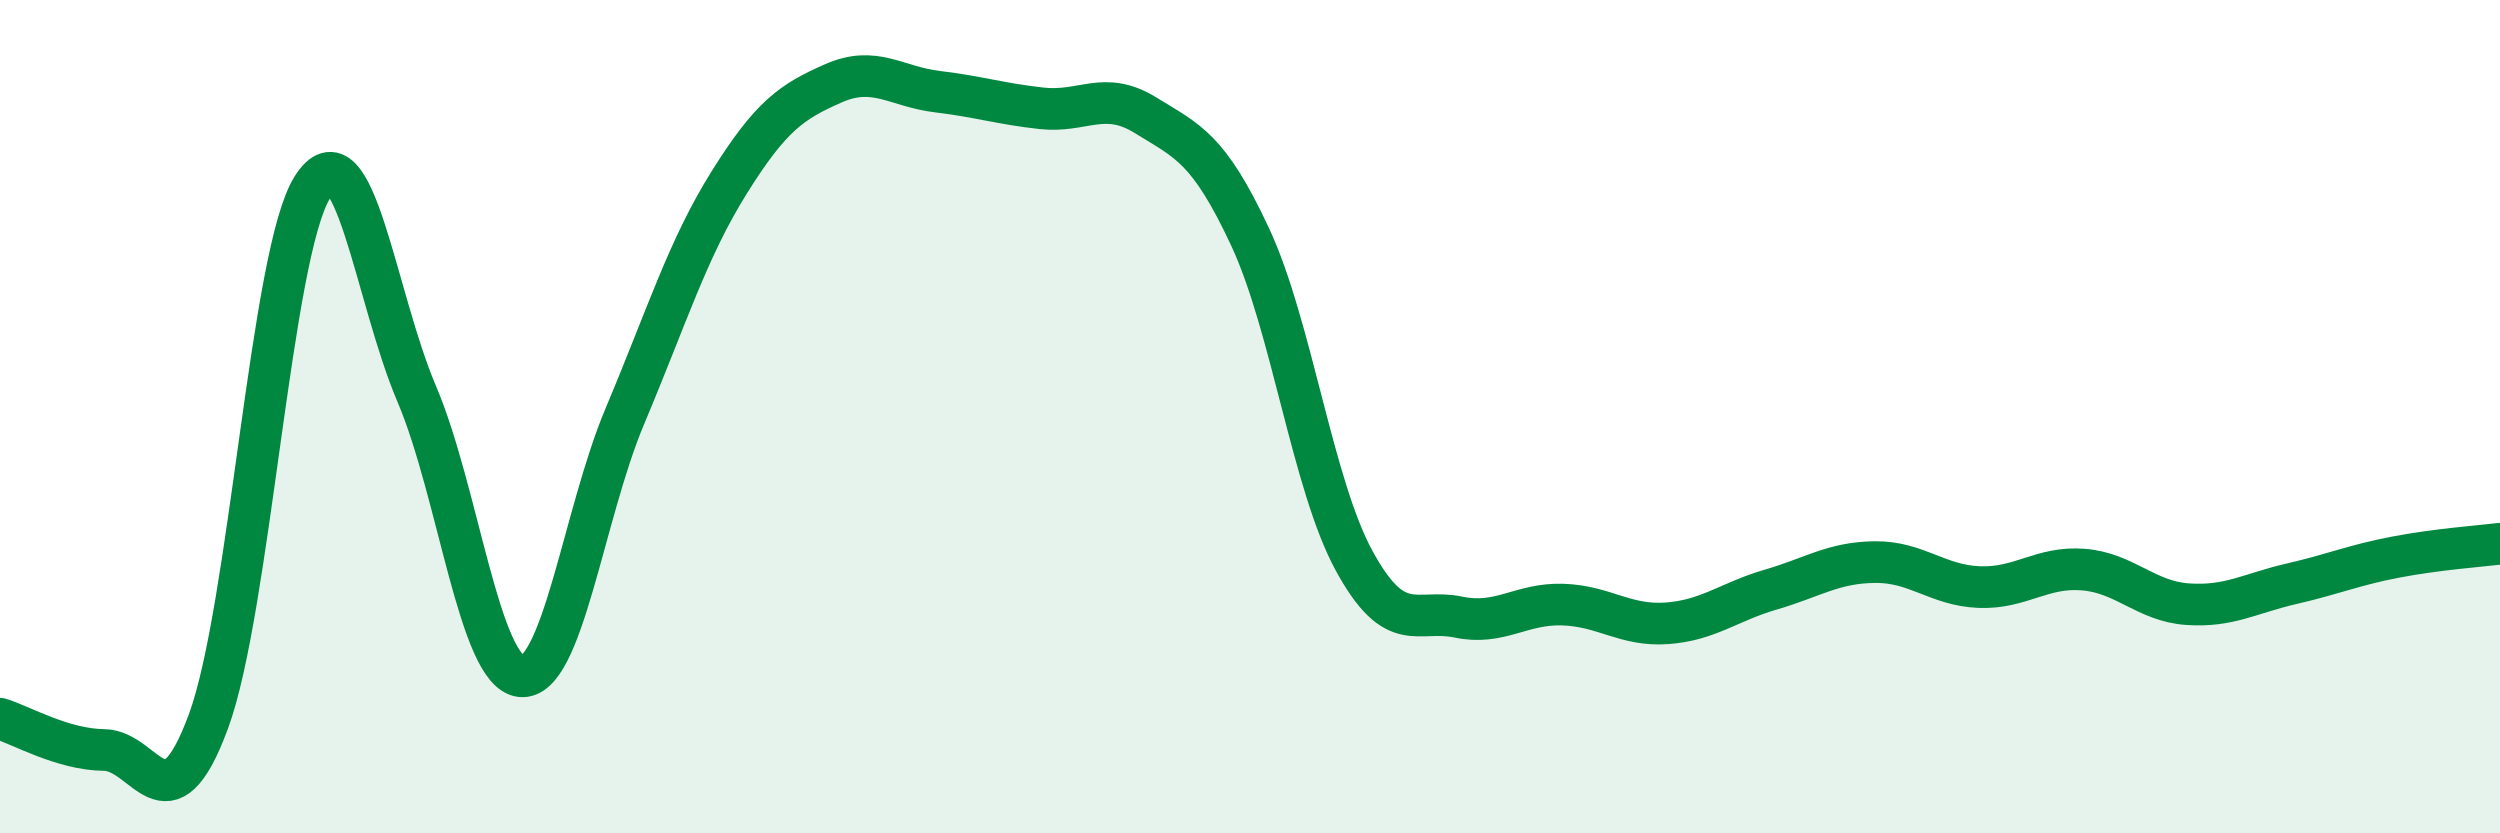
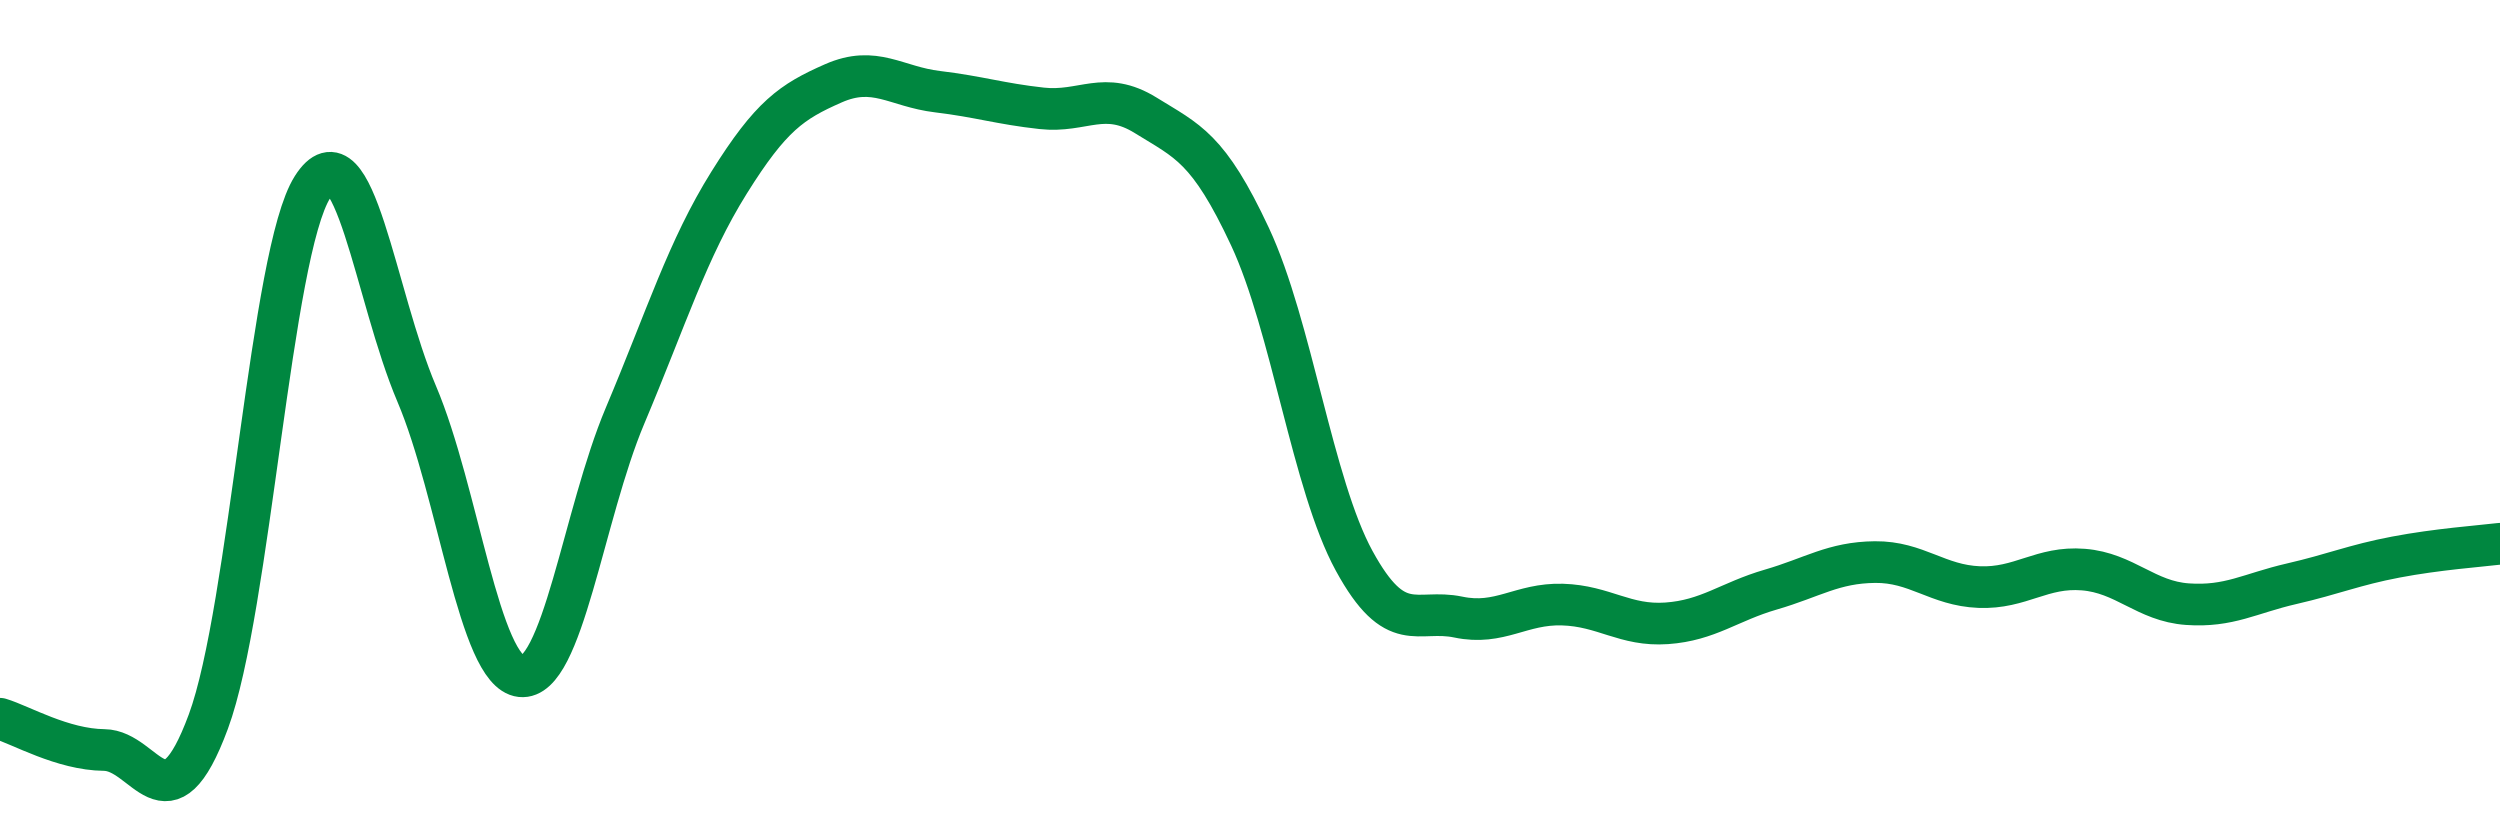
<svg xmlns="http://www.w3.org/2000/svg" width="60" height="20" viewBox="0 0 60 20">
-   <path d="M 0,17.25 C 0.5,17.4 1.5,17.99 2.5,18 C 3.5,18.01 4,20.02 5,17.32 C 6,14.62 6.5,6.06 7.5,4.49 C 8.5,2.92 9,7.1 10,9.45 C 11,11.8 11.5,16.12 12.5,16.23 C 13.5,16.34 14,12.35 15,9.98 C 16,7.61 16.5,5.98 17.5,4.38 C 18.5,2.78 19,2.44 20,2 C 21,1.56 21.5,2.08 22.5,2.2 C 23.5,2.32 24,2.49 25,2.6 C 26,2.71 26.5,2.15 27.5,2.77 C 28.5,3.39 29,3.54 30,5.68 C 31,7.82 31.5,11.63 32.5,13.46 C 33.5,15.29 34,14.6 35,14.81 C 36,15.02 36.5,14.48 37.5,14.51 C 38.5,14.54 39,15.03 40,14.96 C 41,14.89 41.5,14.44 42.5,14.15 C 43.5,13.86 44,13.5 45,13.49 C 46,13.48 46.5,14.05 47.5,14.09 C 48.5,14.13 49,13.59 50,13.67 C 51,13.75 51.5,14.43 52.5,14.5 C 53.5,14.57 54,14.24 55,14.01 C 56,13.78 56.5,13.56 57.5,13.37 C 58.5,13.18 59.5,13.11 60,13.05L60 20L0 20Z" fill="#008740" opacity="0.1" stroke-linecap="round" stroke-linejoin="round" />
  <path d="M 0,17.25 C 0.5,17.4 1.5,17.99 2.5,18 C 3.5,18.01 4,20.02 5,17.32 C 6,14.62 6.5,6.06 7.5,4.49 C 8.5,2.92 9,7.1 10,9.45 C 11,11.8 11.5,16.12 12.5,16.23 C 13.5,16.34 14,12.35 15,9.98 C 16,7.61 16.5,5.98 17.5,4.38 C 18.5,2.78 19,2.44 20,2 C 21,1.56 21.5,2.08 22.5,2.2 C 23.5,2.32 24,2.49 25,2.6 C 26,2.71 26.5,2.15 27.5,2.77 C 28.5,3.39 29,3.54 30,5.68 C 31,7.82 31.5,11.63 32.5,13.46 C 33.5,15.29 34,14.6 35,14.81 C 36,15.02 36.5,14.48 37.5,14.51 C 38.5,14.54 39,15.03 40,14.96 C 41,14.89 41.5,14.44 42.5,14.15 C 43.5,13.86 44,13.5 45,13.49 C 46,13.48 46.5,14.05 47.5,14.09 C 48.5,14.13 49,13.59 50,13.67 C 51,13.75 51.5,14.43 52.5,14.5 C 53.5,14.57 54,14.24 55,14.01 C 56,13.78 56.5,13.56 57.5,13.37 C 58.5,13.18 59.5,13.11 60,13.05" stroke="#008740" stroke-width="1" fill="none" stroke-linecap="round" stroke-linejoin="round" />
</svg>